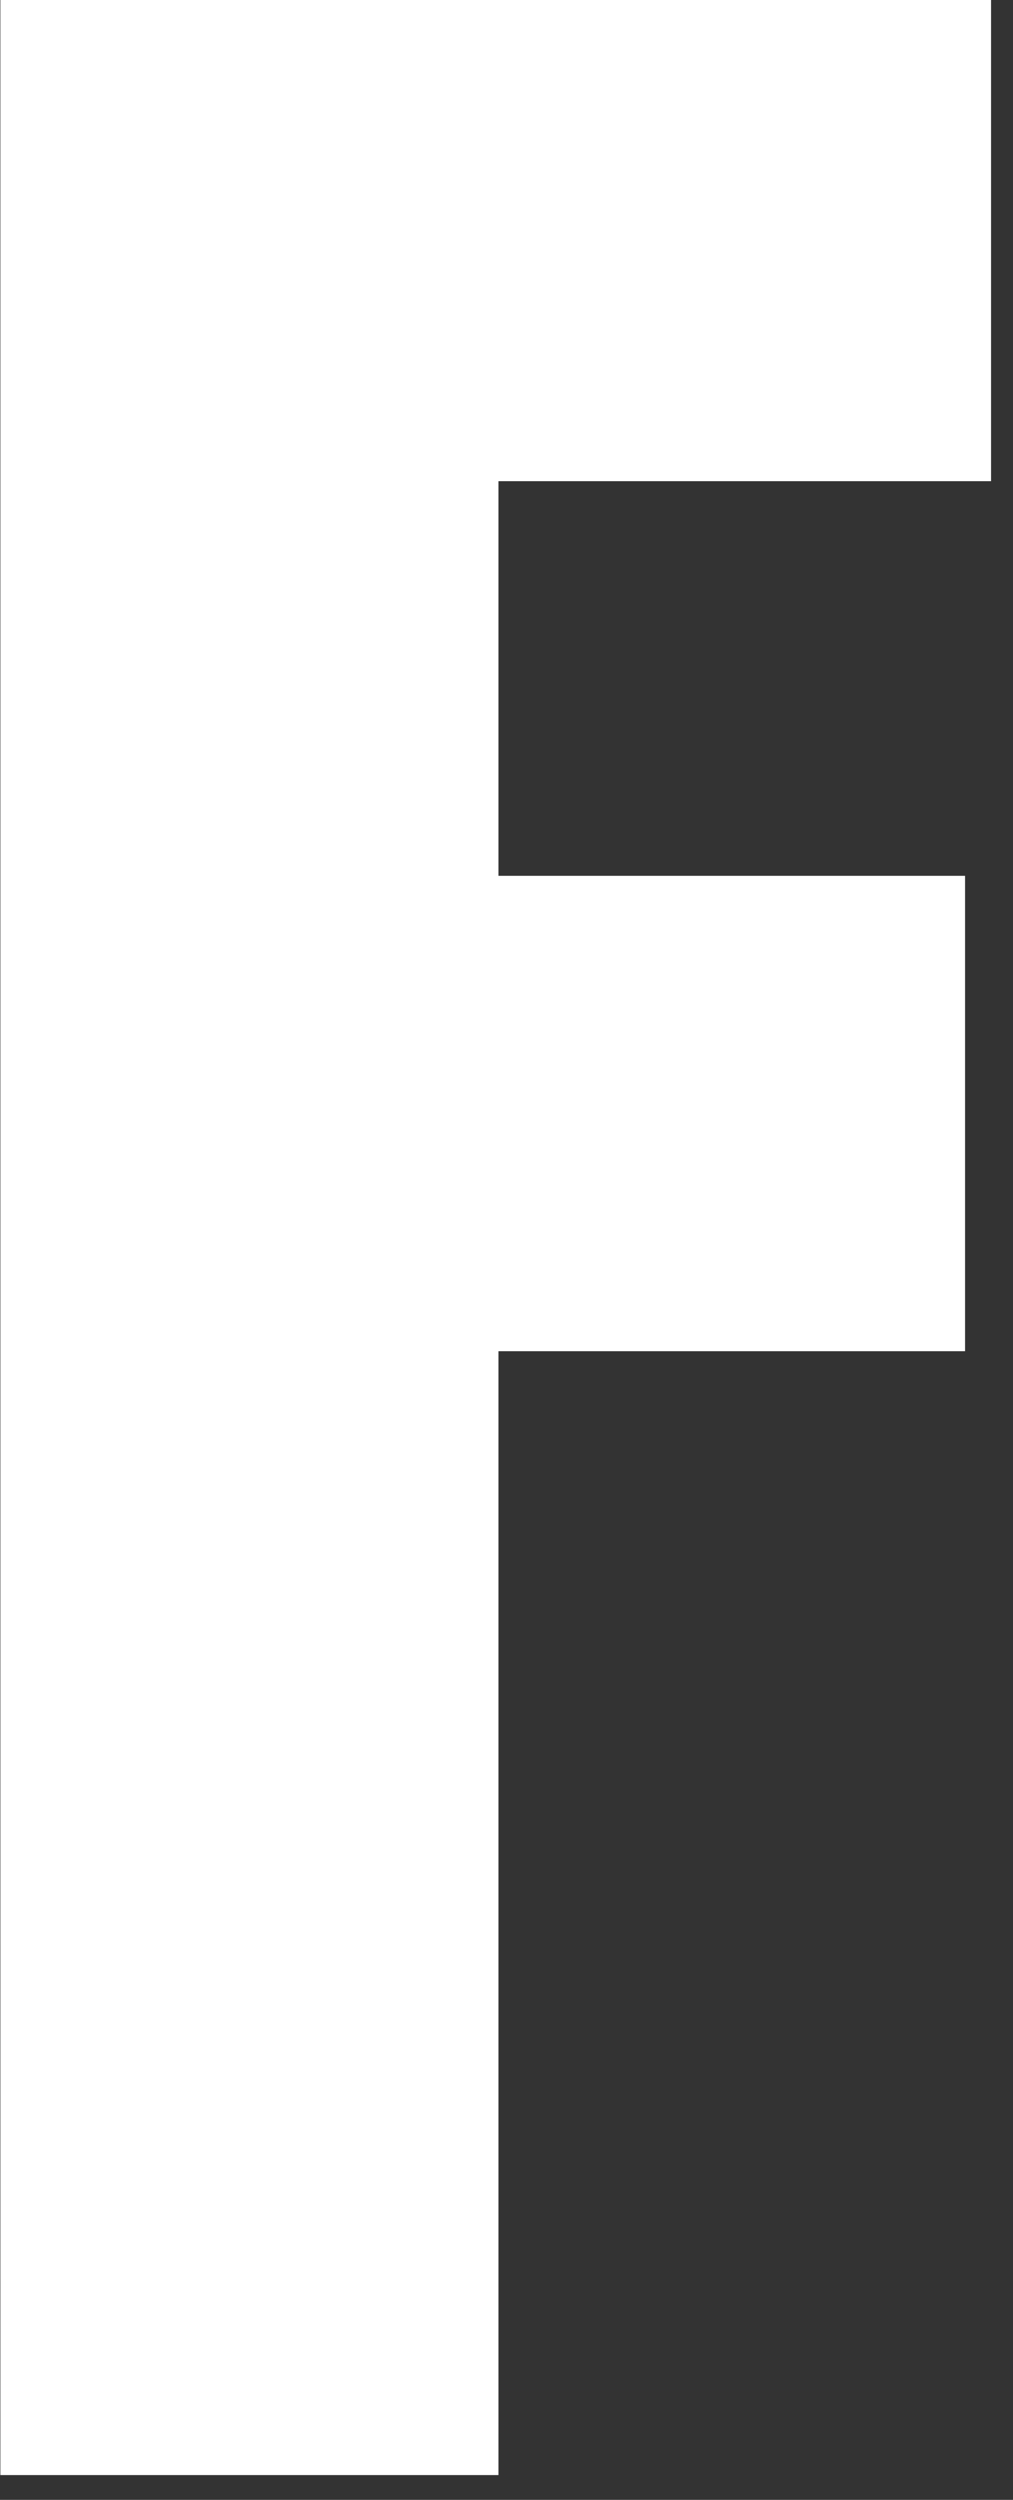
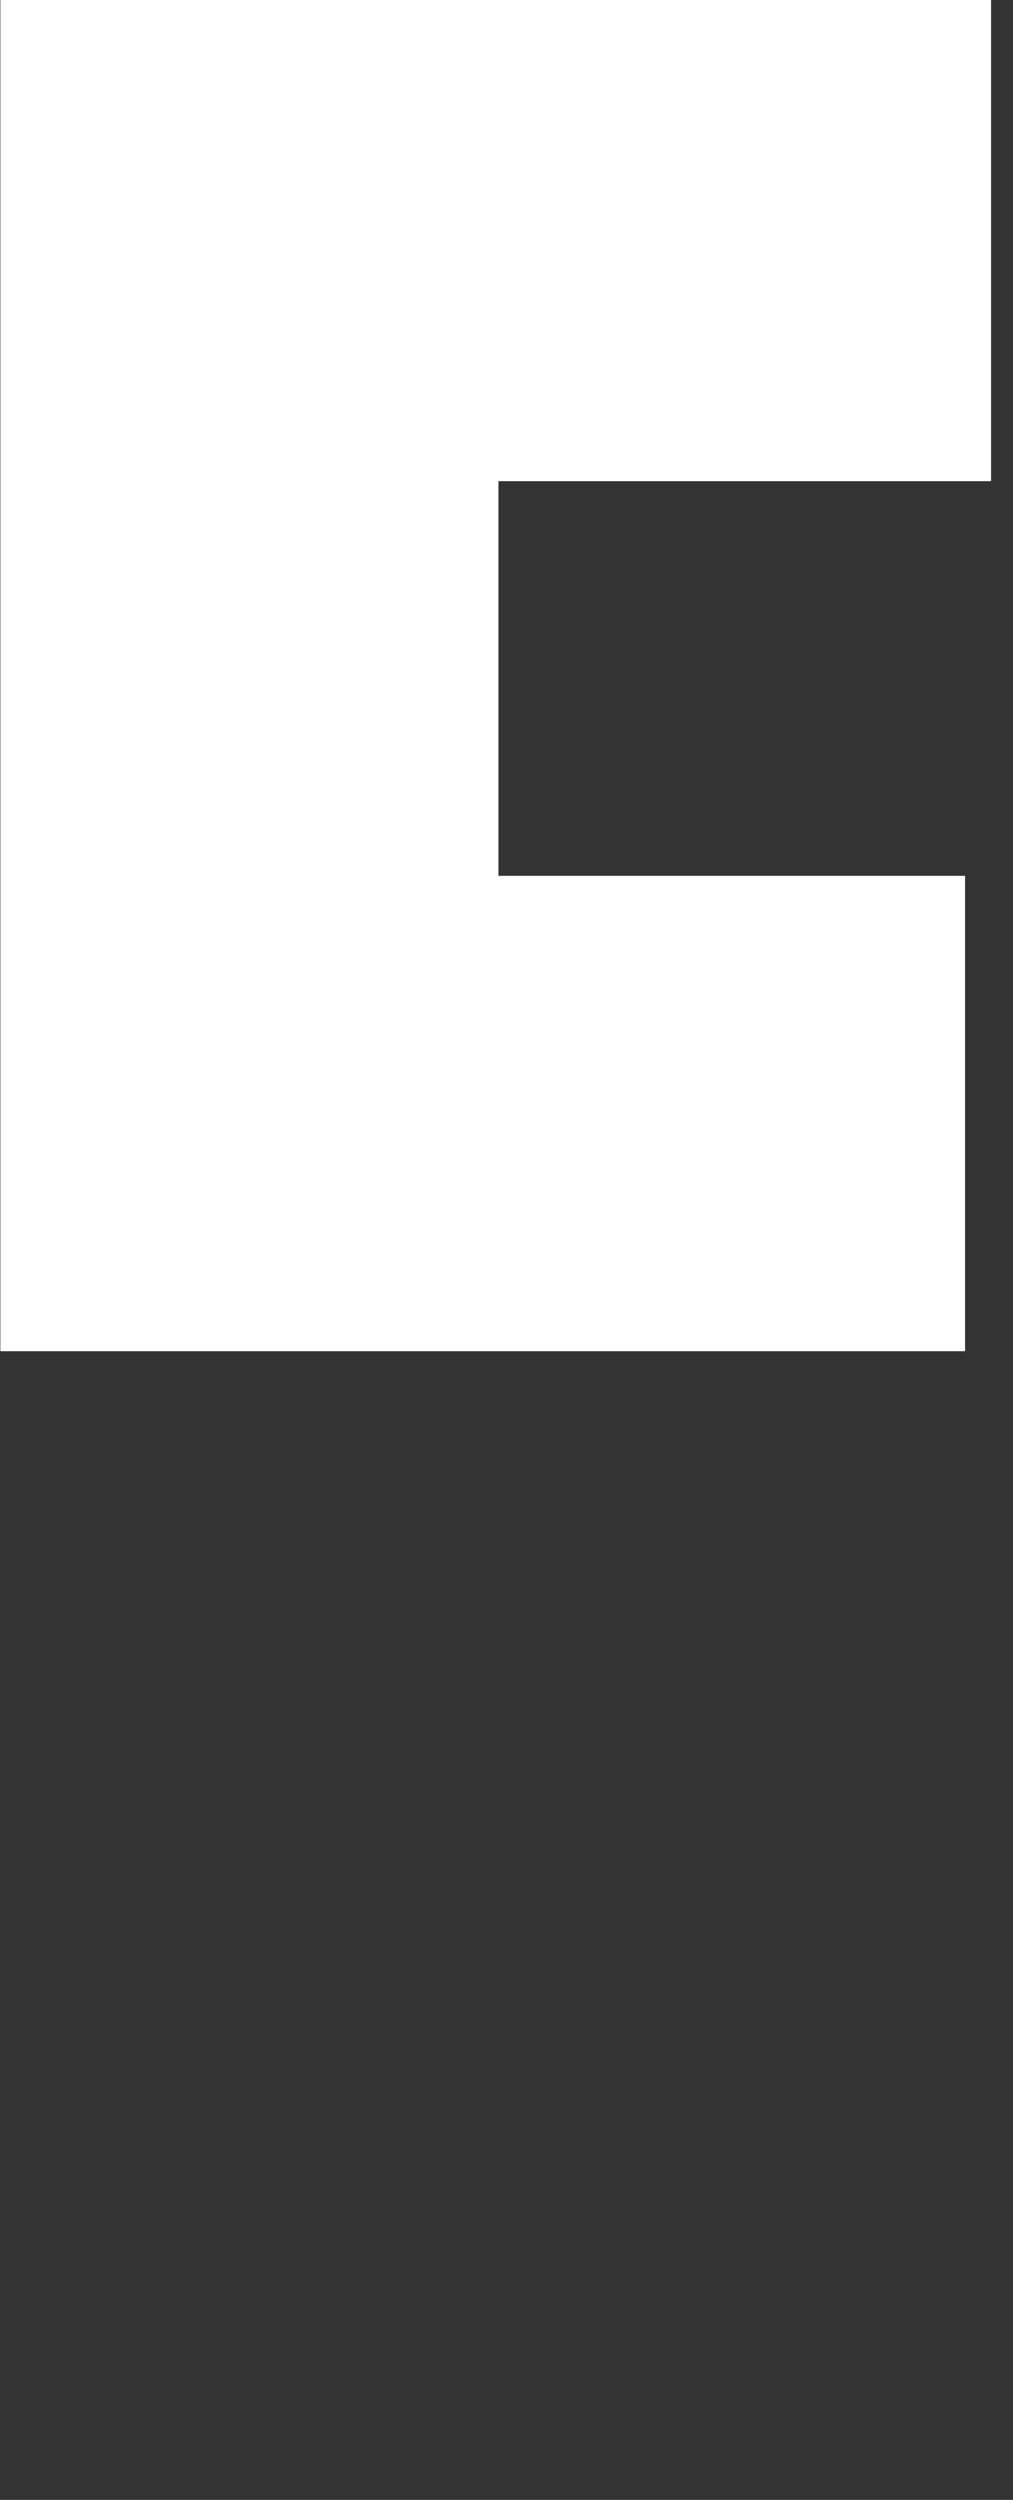
<svg xmlns="http://www.w3.org/2000/svg" fill="none" height="100%" overflow="visible" preserveAspectRatio="none" style="display: block;" viewBox="0 0 15 37" width="100%">
  <rect x="0" y="0" width="15" height="37" fill="#333333" stroke="none" />
-   <path d="M0.006 36.633V0H14.675V7.122H7.381V12.963H14.29V19.999H7.381V36.633H0H0.006Z" fill="white" id="Vector" />
+   <path d="M0.006 36.633V0H14.675V7.122H7.381V12.963H14.29V19.999H7.381H0H0.006Z" fill="white" id="Vector" />
</svg>